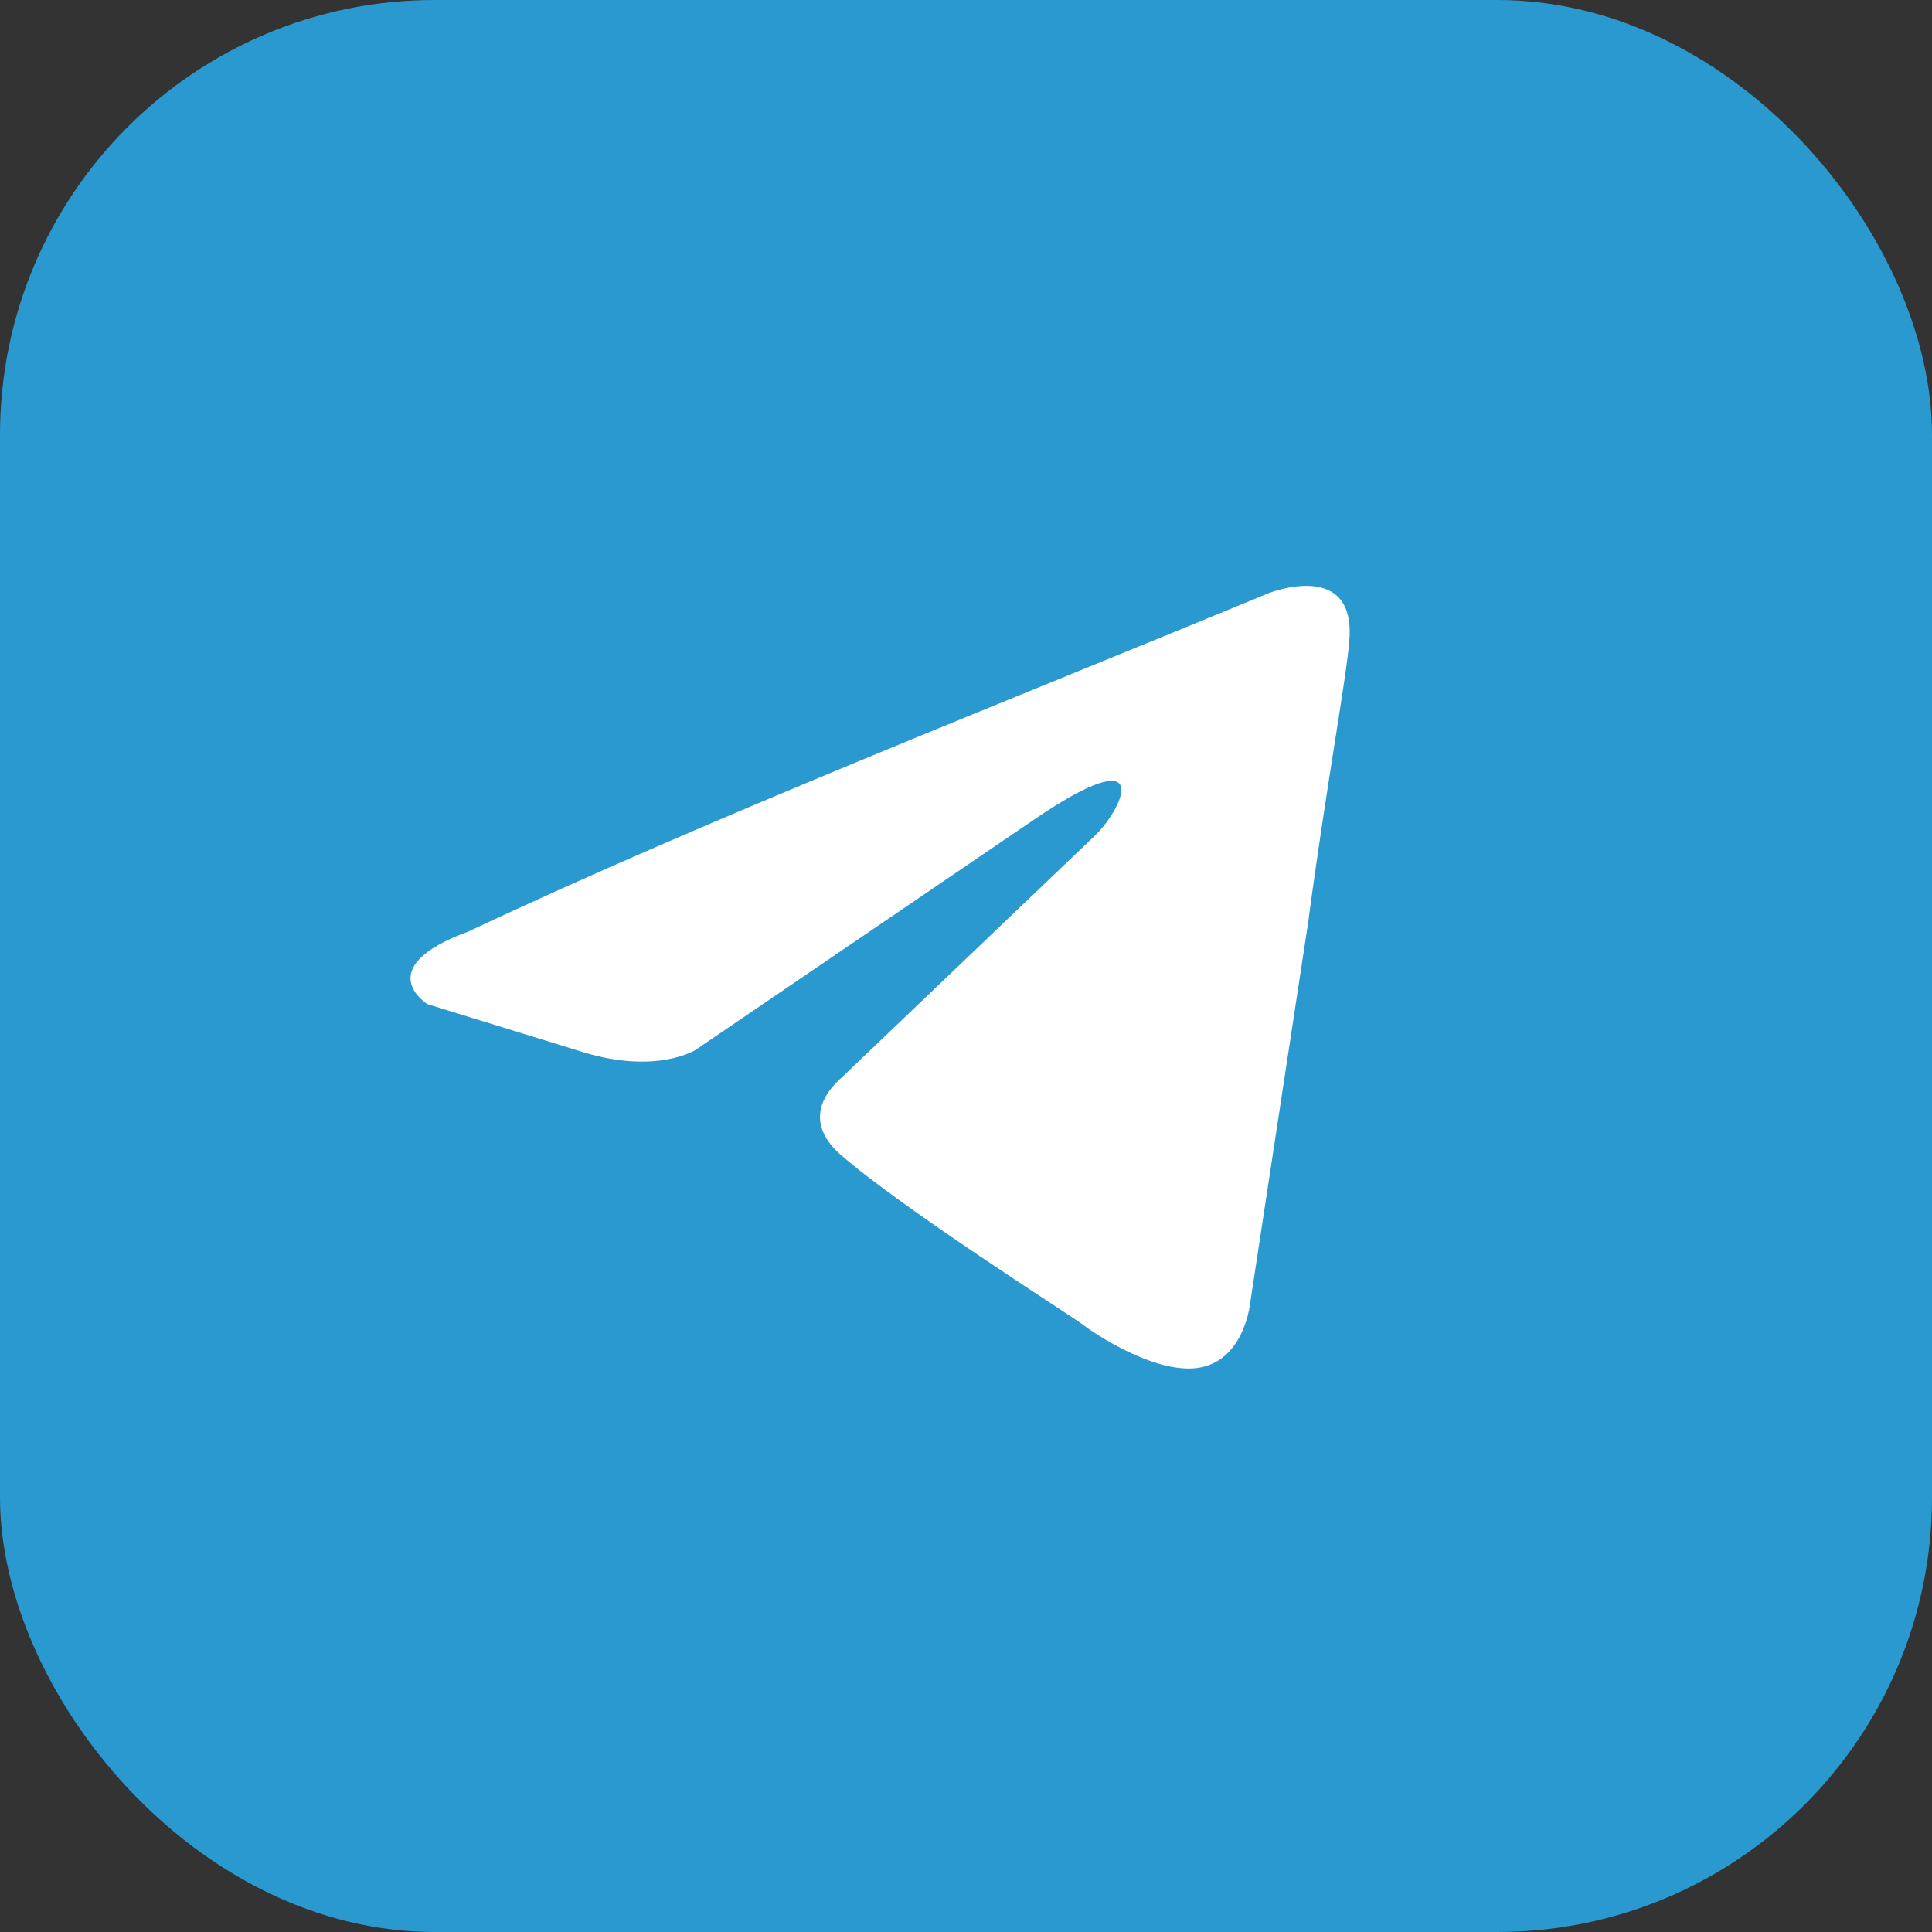
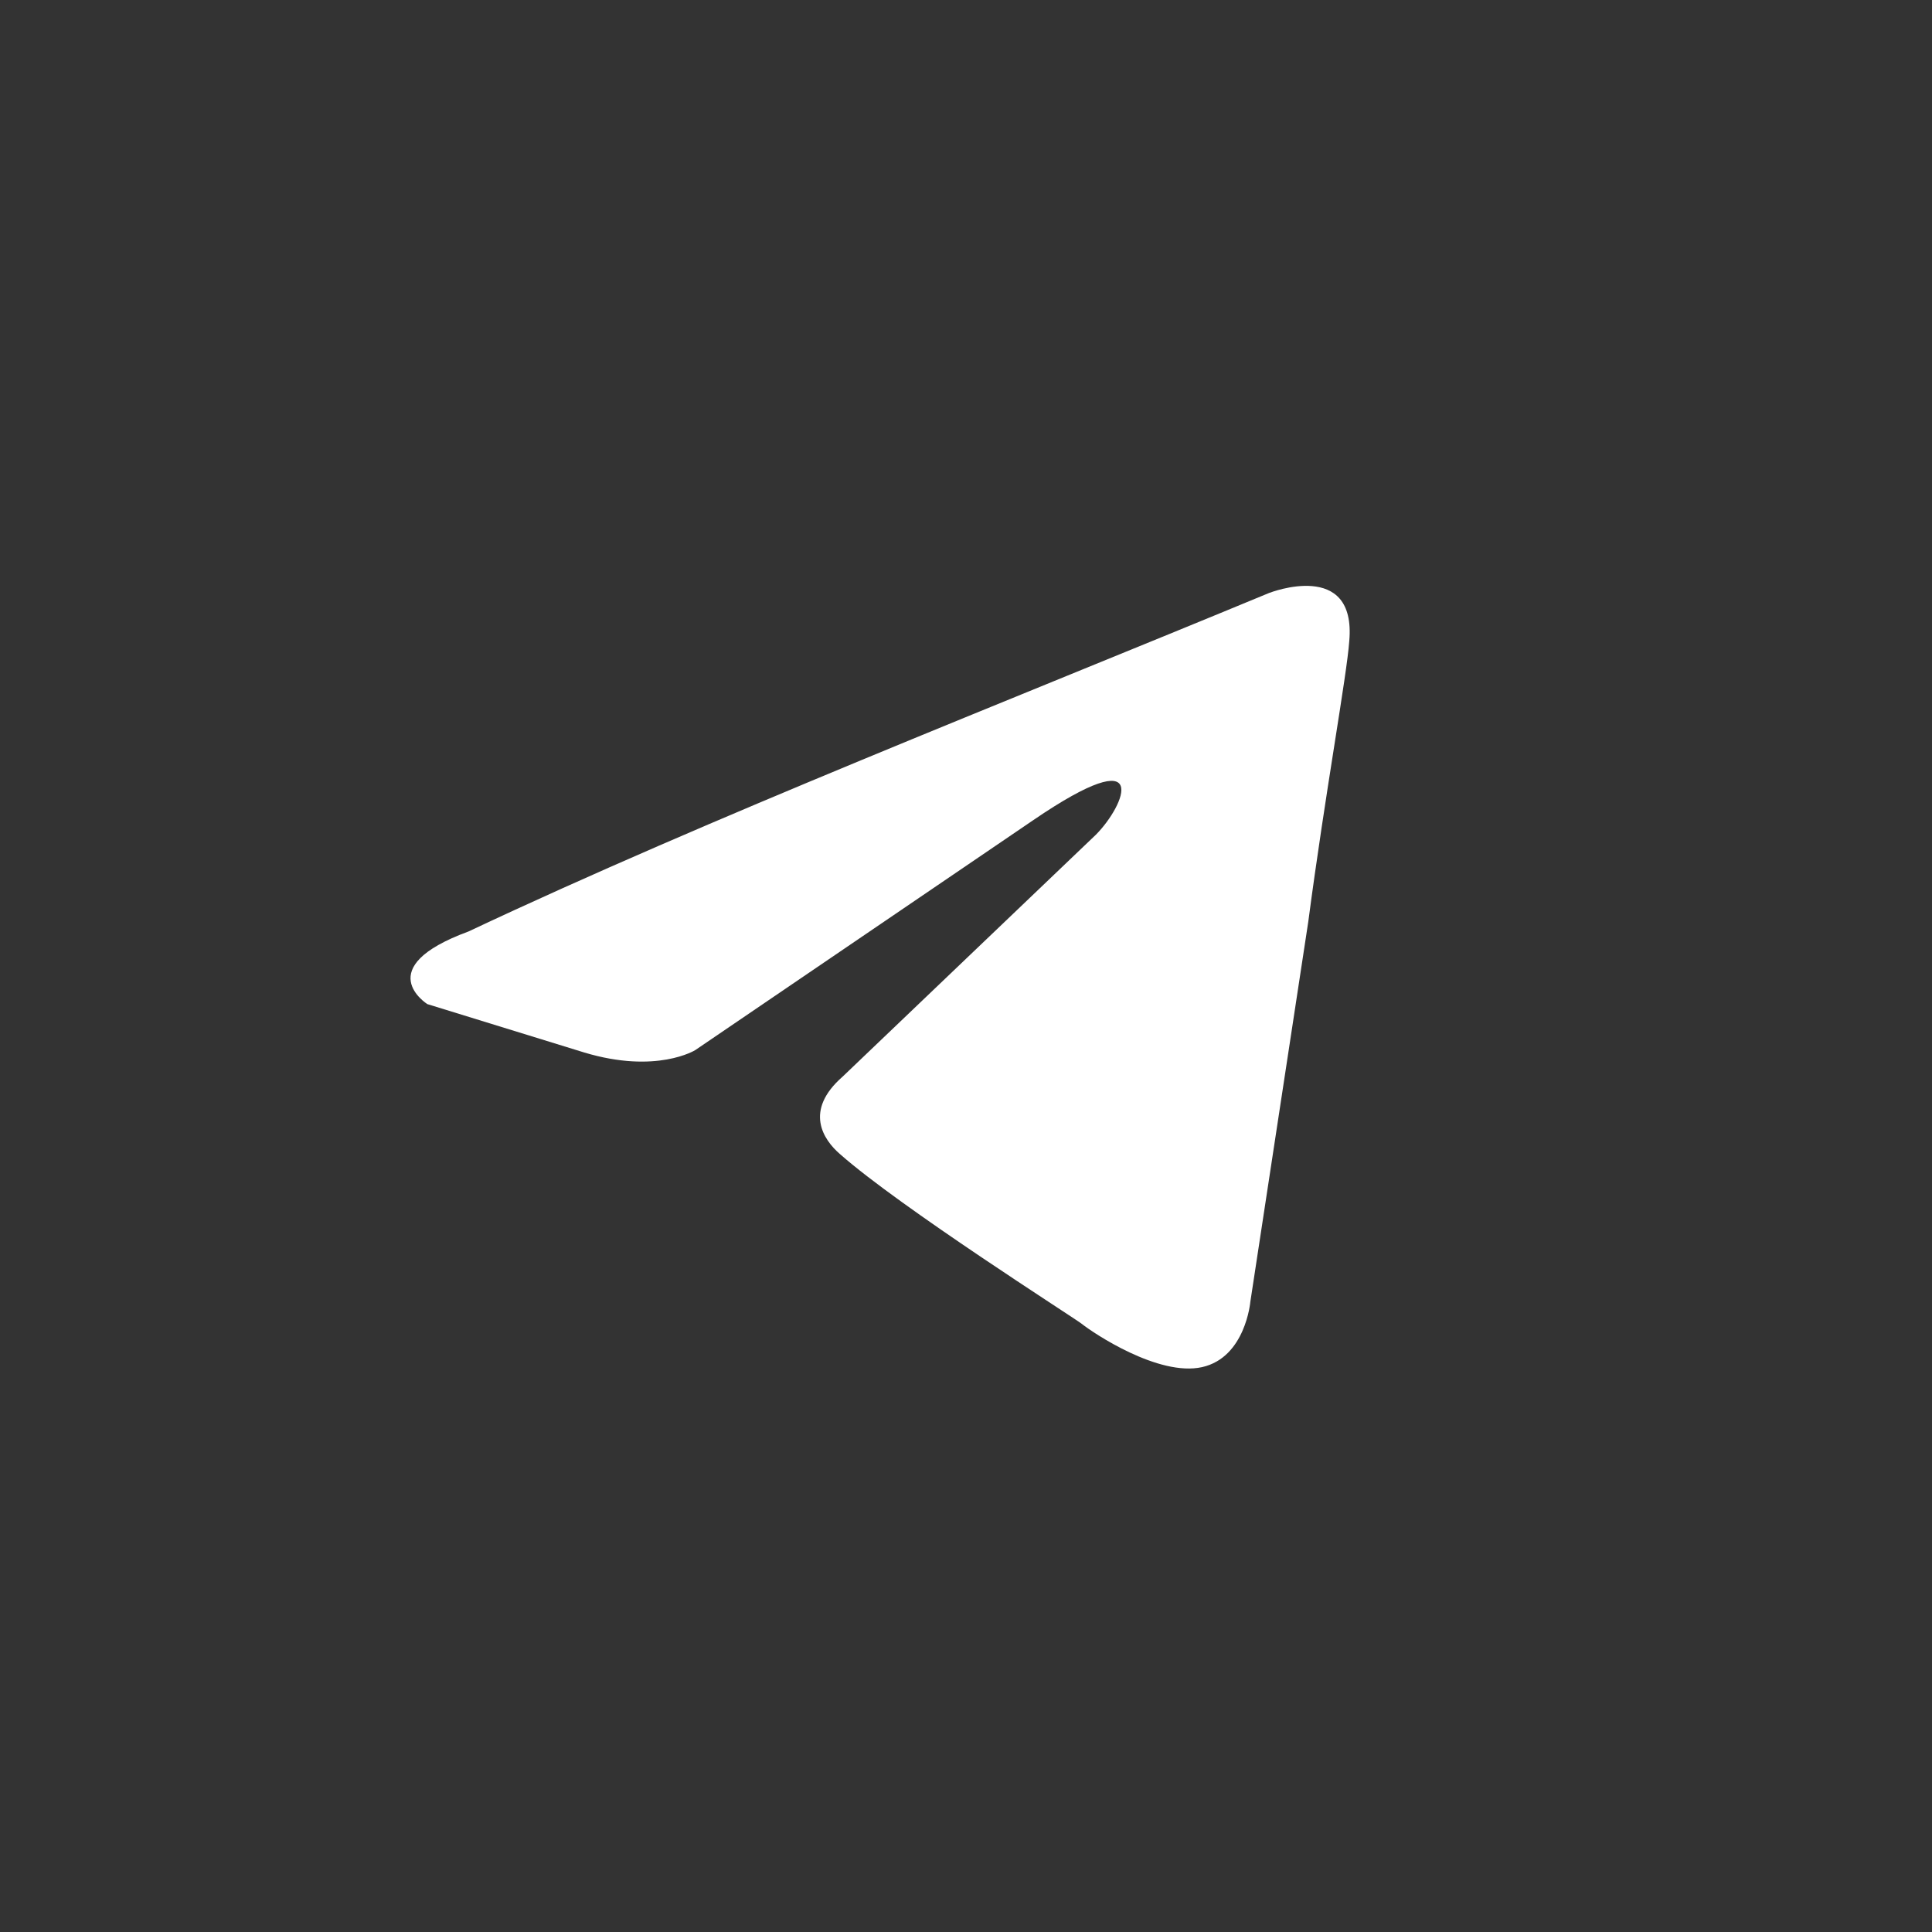
<svg xmlns="http://www.w3.org/2000/svg" width="40" height="40" viewBox="0 0 40 40" fill="none">
  <rect x="0" y="0" width="40" height="40" fill="#333333" stroke="none" />
-   <rect width="40" height="40" rx="9" fill="#2A99CF" />
  <path d="M26.287 12.273C26.287 12.273 28.085 11.571 27.935 13.274C27.886 13.976 27.436 16.431 27.086 19.086L25.887 26.952C25.887 26.952 25.787 28.104 24.887 28.305C23.988 28.505 22.639 27.603 22.389 27.403C22.189 27.252 18.642 24.998 17.393 23.896C17.043 23.595 16.643 22.994 17.443 22.293L22.689 17.282C23.289 16.68 23.888 15.278 21.39 16.982L14.395 21.741C14.395 21.741 13.595 22.242 12.097 21.791L8.848 20.789C8.848 20.789 7.649 20.038 9.698 19.286C14.695 16.931 20.841 14.527 26.287 12.272" fill="white" />
</svg>